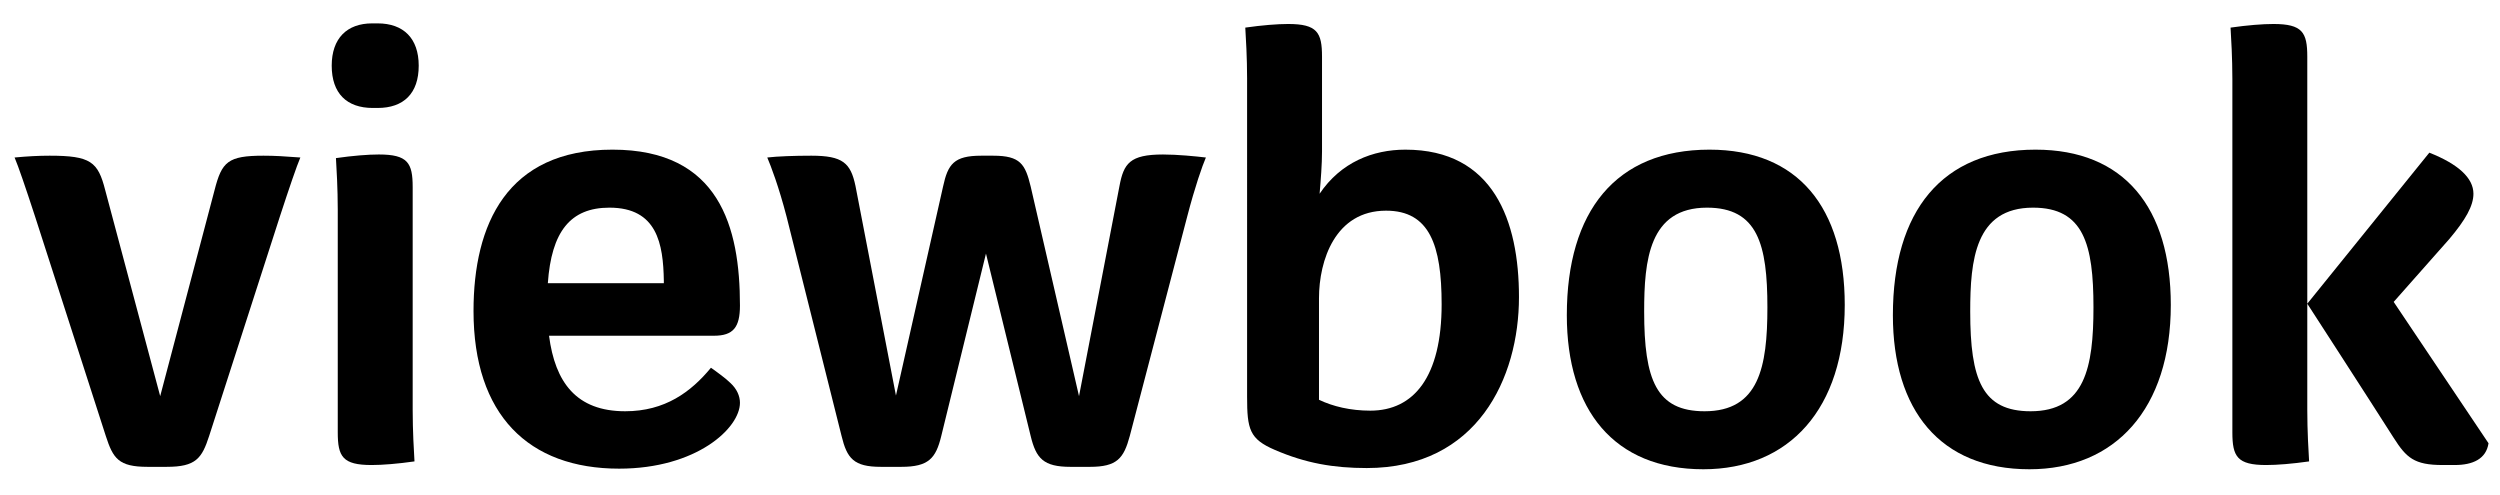
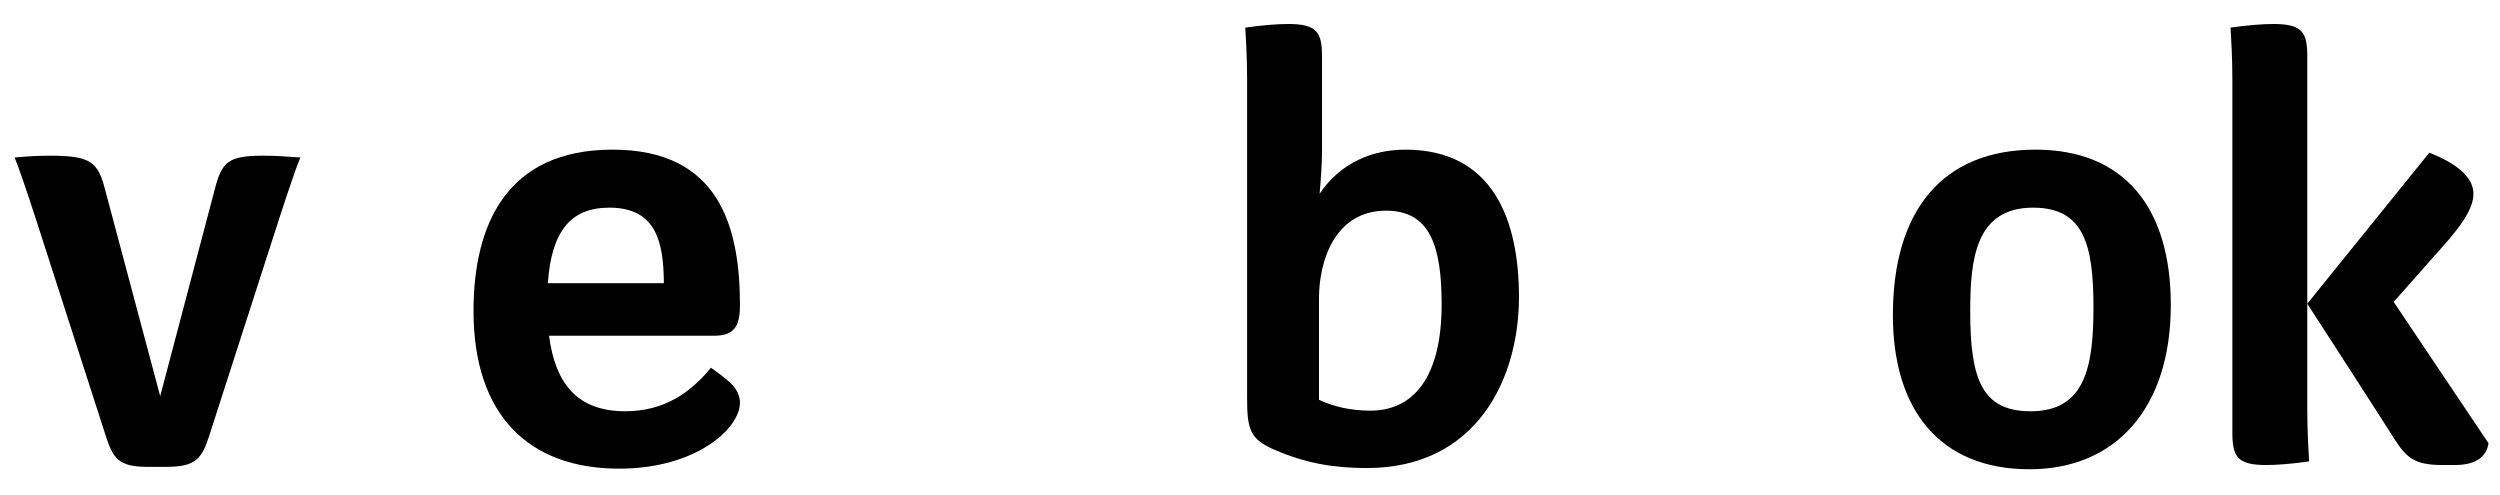
<svg xmlns="http://www.w3.org/2000/svg" xmlns:xlink="http://www.w3.org/1999/xlink" version="1.1" id="logo" x="0px" y="0px" width="100%" height="100%" viewBox="0 0 960 190" enable-background="new 0 0 960 190" xml:space="preserve">
  <a xlink:href="http://www.viewbook.com/" target="_blank">
    <rect x="0" y="0" width="100%" height="100%" fill-opacity="0.0" />
    <path fill="#000000" d="M56.643,179.266c-11.137,0-13.225-3.249-16.009-11.832L13.49,83.218C9.778,71.849,6.993,63.73,5.601,60.48  c4.873-0.462,9.281-0.695,13.457-0.695c15.775,0,18.56,2.32,21.343,13.222l21.113,79.114l20.879-79.114  c2.785-10.902,5.105-13.222,18.793-13.222c4.175,0,8.119,0.233,14.15,0.695c-1.391,3.25-4.175,11.369-7.887,22.739l-27.143,84.214  c-2.786,8.583-5.104,11.832-16.241,11.832H56.643z" />
-     <path fill="#000000" d="M143.156,41.458c-9.976,0-15.778-5.57-15.778-16.241c0-10.44,5.801-16.24,15.547-16.24h2.087  c9.976,0,15.775,5.799,15.775,16.24c0,10.671-5.799,16.241-15.775,16.241H143.156z M129.699,80.433  c0-7.887-0.464-16.008-0.696-19.72c6.498-0.927,12.298-1.392,16.475-1.392c11.135,0,12.992,3.249,12.992,12.528v85.609  c0,7.89,0.463,16.008,0.696,19.72c-6.498,0.927-12.295,1.392-16.475,1.392c-11.136,0-12.991-3.246-12.991-12.53V80.433z" />
    <path fill="#000000" d="M237.743,179.964c-34.799,0-55.911-20.648-55.911-60.553c0-33.178,12.759-61.945,53.358-61.945  c41.064,0,48.953,29.695,48.953,59.859c0,8.349-2.552,11.598-9.976,11.598h-63.335c2.32,17.864,10.439,29.001,29.232,29.001  c15.312,0,25.289-7.424,32.943-16.708c2.319,1.627,5.8,4.18,7.423,5.805c2.552,2.317,3.712,5.102,3.712,7.652  C284.144,164.417,267.44,179.964,237.743,179.964z M254.913,107.809c-0.233-14.15-2.552-28.071-20.882-28.071  c-15.079,0-22.272,9.279-23.663,29.005h44.545V107.809z" />
-     <path fill="#000000" d="M346.134,179.266h-7.886c-10.44,0-12.993-3.249-15.082-11.832l-21.112-84.216c-3.016-11.599-6.031-19.487-7.423-22.738  c3.943-0.461,10.438-0.695,16.934-0.695c12.064,0,15.08,2.785,16.937,11.602l15.544,80.505l18.096-80.273  c1.856-8.587,4.176-11.834,14.617-11.834h4.64c10.439,0,12.295,3.247,14.382,11.834l18.562,80.503l15.543-80.736  c1.625-8.583,3.944-12.065,16.704-12.065c5.567,0,12.528,0.698,16.472,1.159c-1.393,3.25-4.176,11.139-7.191,22.738l-22.041,84.216  c-2.319,8.583-4.872,11.832-15.31,11.832h-7.423c-10.442,0-13.227-3.249-15.314-11.832l-17.169-70.062l-17.167,70.062  C359.359,176.017,356.573,179.266,346.134,179.266z" />
    <path fill="#000000" d="M489.557,172.77c-9.743-4.177-10.672-7.887-10.672-20.415V30.09c0-7.889-0.463-15.775-0.696-19.488  c6.498-0.928,12.297-1.391,16.473-1.391c11.135,0,12.991,3.247,12.991,12.528v36.423c0,4.872-0.464,10.905-0.927,16.239  c8.118-12.062,20.415-16.933,32.943-16.933c33.871,0,43.616,27.377,43.616,56.608c0,31.087-16.01,65.655-58.464,65.655  C512.062,179.729,501.39,177.874,489.557,172.77z M553.589,116.86c0-22.74-4.64-35.963-21.343-35.963  c-19.487,0-25.752,19.025-25.752,33.642v38.975c5.334,2.553,12.063,4.178,19.719,4.178  C542.918,157.691,553.589,144.697,553.589,116.86z" />
-     <path fill="#000000" d="M654.088,180.196c-34.333,0-52.428-22.738-52.428-59.161c0-39.905,18.789-63.569,54.748-63.569  c34.109,0,51.973,22.271,51.973,59.625C708.381,156.993,687.039,180.196,654.088,180.196z M678.682,118.02  c0-24.128-3.708-38.282-23.195-38.282c-22.272,0-24.129,20.185-24.129,39.906c0,26.218,4.638,38.28,23.196,38.28  C675.437,157.924,678.682,140.987,678.682,118.02z" />
    <path fill="#000000" d="M779.299,180.196c-34.333,0-52.431-22.738-52.431-59.161c0-39.905,18.789-63.569,54.751-63.569  c34.105,0,51.968,22.271,51.968,59.625C833.587,156.993,812.245,180.196,779.299,180.196z M803.892,118.02  c0-24.128-3.712-38.282-23.196-38.282c-22.272,0-24.132,20.185-24.132,39.906c0,26.218,4.641,38.28,23.203,38.28  C800.646,157.924,803.892,140.987,803.892,118.02z" />
    <path fill="#000000" d="M857.23,30.322c0-7.889-0.465-16.008-0.698-19.72c6.496-0.928,12.296-1.391,16.476-1.391  c11.134,0,12.989,3.247,12.989,12.528v135.719c0,7.89,0.465,16.01,0.697,19.723c-6.497,0.926-12.295,1.389-16.473,1.389  c-11.136,0-12.991-3.244-12.991-12.527V30.322L857.23,30.322z M937.964,178.569c-10.903,0-13.918-2.783-18.791-10.438  c-9.744-15.312-33.176-51.507-33.176-51.507l46.863-57.999c11.141,4.406,16.938,9.744,16.938,15.774c0,4.642-3.012,9.977-9.279,17.4  l-21.347,24.13l36.423,54.286c-0.926,6.035-6.027,8.353-12.993,8.353H937.964L937.964,178.569z" />
  </a>
</svg>